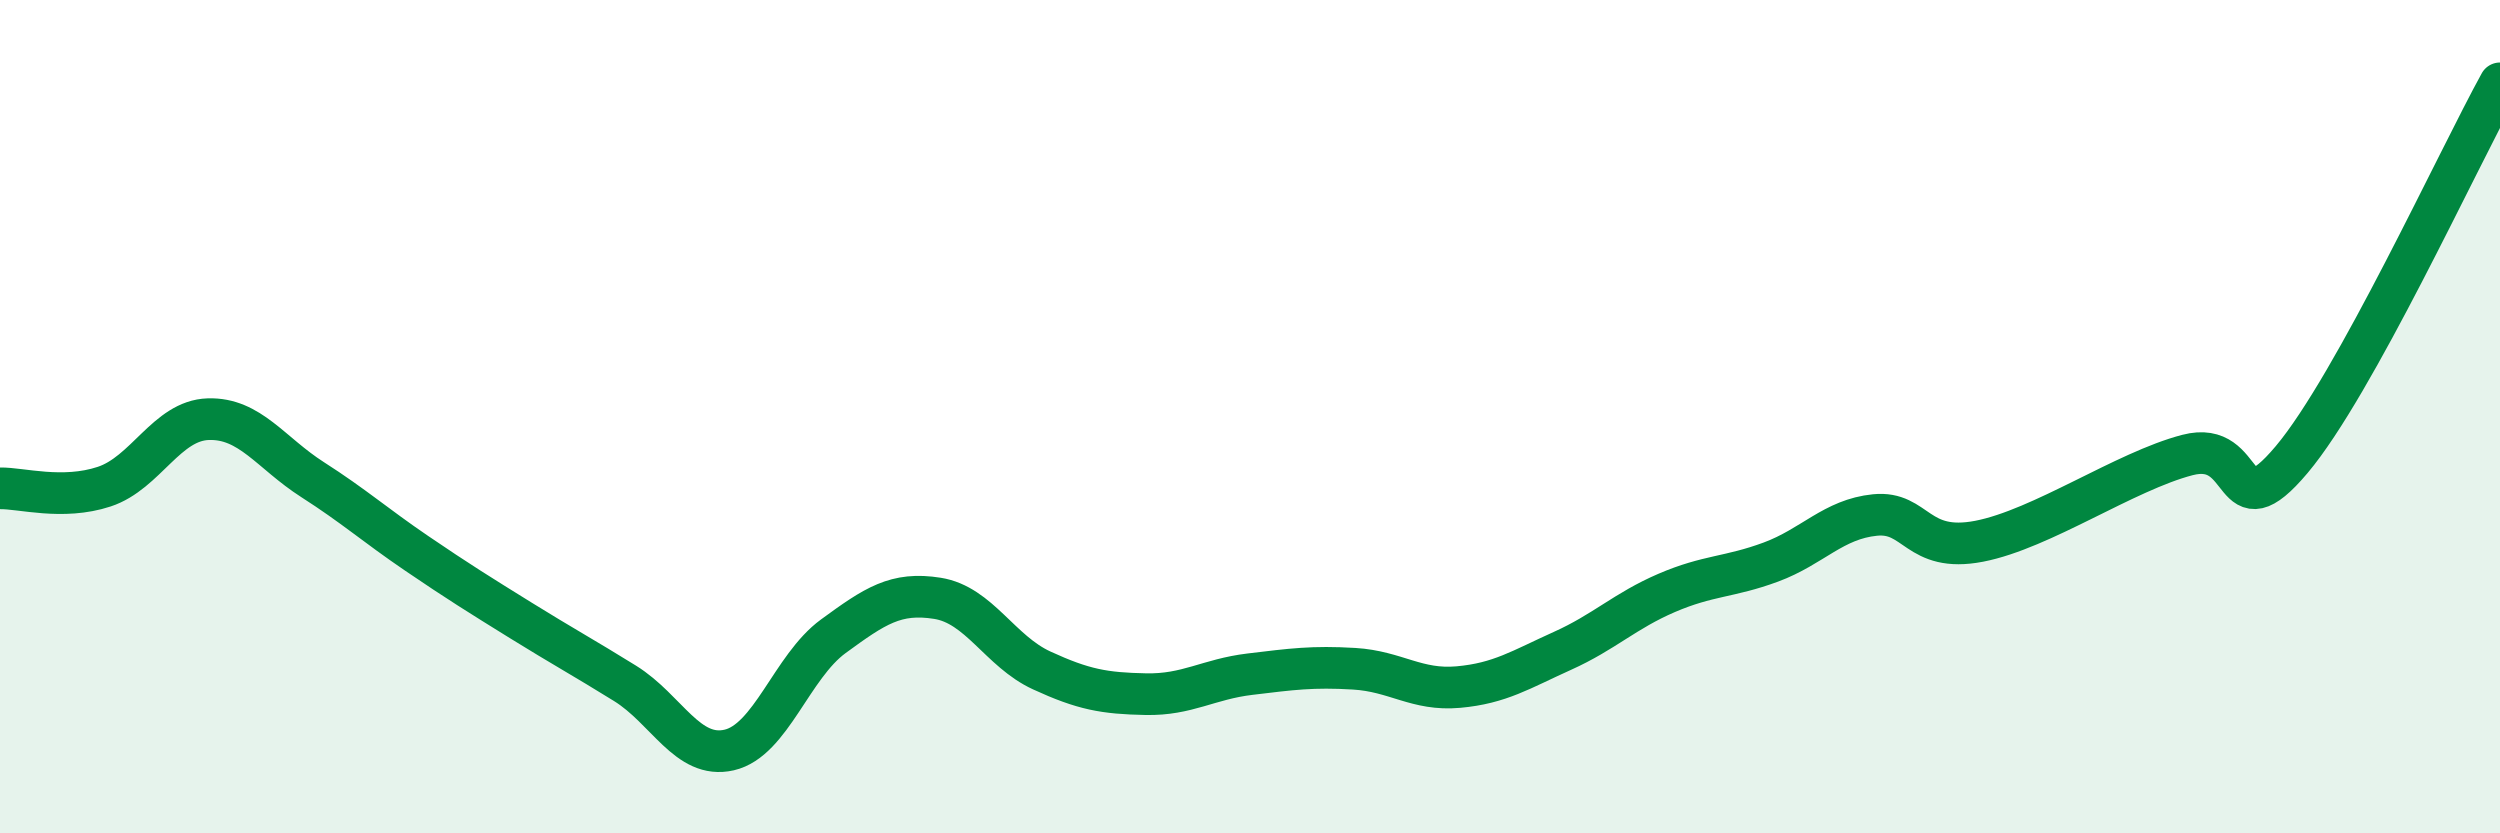
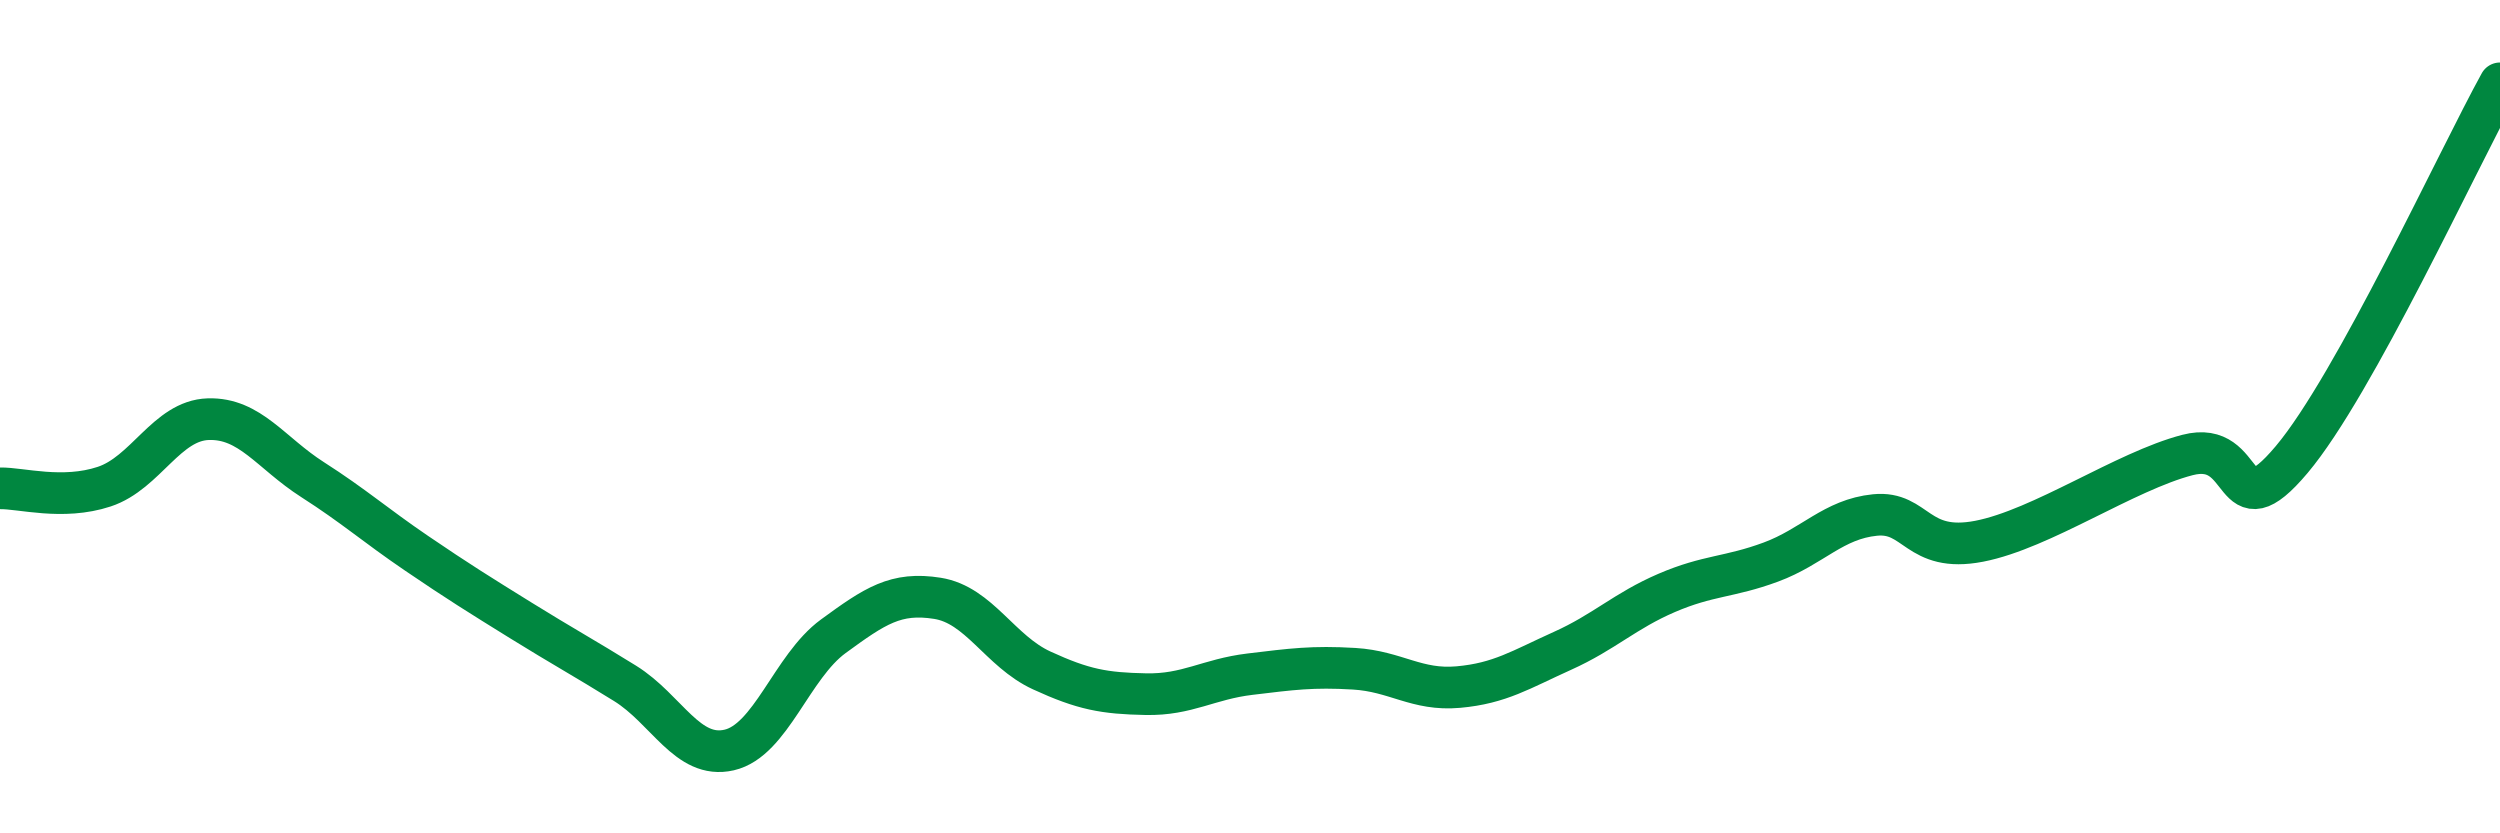
<svg xmlns="http://www.w3.org/2000/svg" width="60" height="20" viewBox="0 0 60 20">
-   <path d="M 0,11.72 C 0.5,11.71 1.5,12.01 2.5,11.68 C 3.5,11.35 4,10.09 5,10.06 C 6,10.03 6.5,10.87 7.5,11.51 C 8.5,12.15 9,12.6 10,13.28 C 11,13.96 11.5,14.27 12.5,14.89 C 13.5,15.51 14,15.78 15,16.4 C 16,17.02 16.5,18.23 17.5,18 C 18.5,17.77 19,16 20,15.27 C 21,14.54 21.5,14.2 22.5,14.36 C 23.5,14.52 24,15.63 25,16.09 C 26,16.55 26.5,16.64 27.5,16.66 C 28.5,16.68 29,16.3 30,16.18 C 31,16.06 31.5,15.99 32.5,16.05 C 33.5,16.11 34,16.58 35,16.49 C 36,16.4 36.5,16.07 37.5,15.62 C 38.5,15.17 39,14.66 40,14.23 C 41,13.8 41.5,13.86 42.5,13.49 C 43.5,13.12 44,12.46 45,12.36 C 46,12.26 46,13.28 47.5,12.99 C 49,12.7 51,11.31 52.5,10.92 C 54,10.53 53.5,12.81 55,11.03 C 56.5,9.25 59,3.81 60,2L60 20L0 20Z" fill="#008740" opacity="0.1" stroke-linecap="round" stroke-linejoin="round" />
  <path d="M 0,11.72 C 0.5,11.71 1.5,12.01 2.5,11.68 C 3.5,11.35 4,10.09 5,10.06 C 6,10.03 6.5,10.87 7.5,11.51 C 8.5,12.15 9,12.6 10,13.28 C 11,13.96 11.5,14.27 12.5,14.89 C 13.5,15.51 14,15.78 15,16.4 C 16,17.02 16.5,18.23 17.5,18 C 18.5,17.77 19,16 20,15.27 C 21,14.54 21.5,14.2 22.5,14.36 C 23.5,14.52 24,15.63 25,16.09 C 26,16.55 26.5,16.64 27.5,16.66 C 28.5,16.68 29,16.3 30,16.18 C 31,16.06 31.5,15.99 32.5,16.05 C 33.5,16.11 34,16.58 35,16.49 C 36,16.4 36.5,16.07 37.5,15.62 C 38.5,15.17 39,14.66 40,14.23 C 41,13.8 41.5,13.86 42.5,13.49 C 43.5,13.12 44,12.46 45,12.36 C 46,12.26 46,13.28 47.5,12.99 C 49,12.7 51,11.31 52.5,10.92 C 54,10.53 53.5,12.81 55,11.03 C 56.5,9.25 59,3.81 60,2" stroke="#008740" stroke-width="1" fill="none" stroke-linecap="round" stroke-linejoin="round" />
</svg>